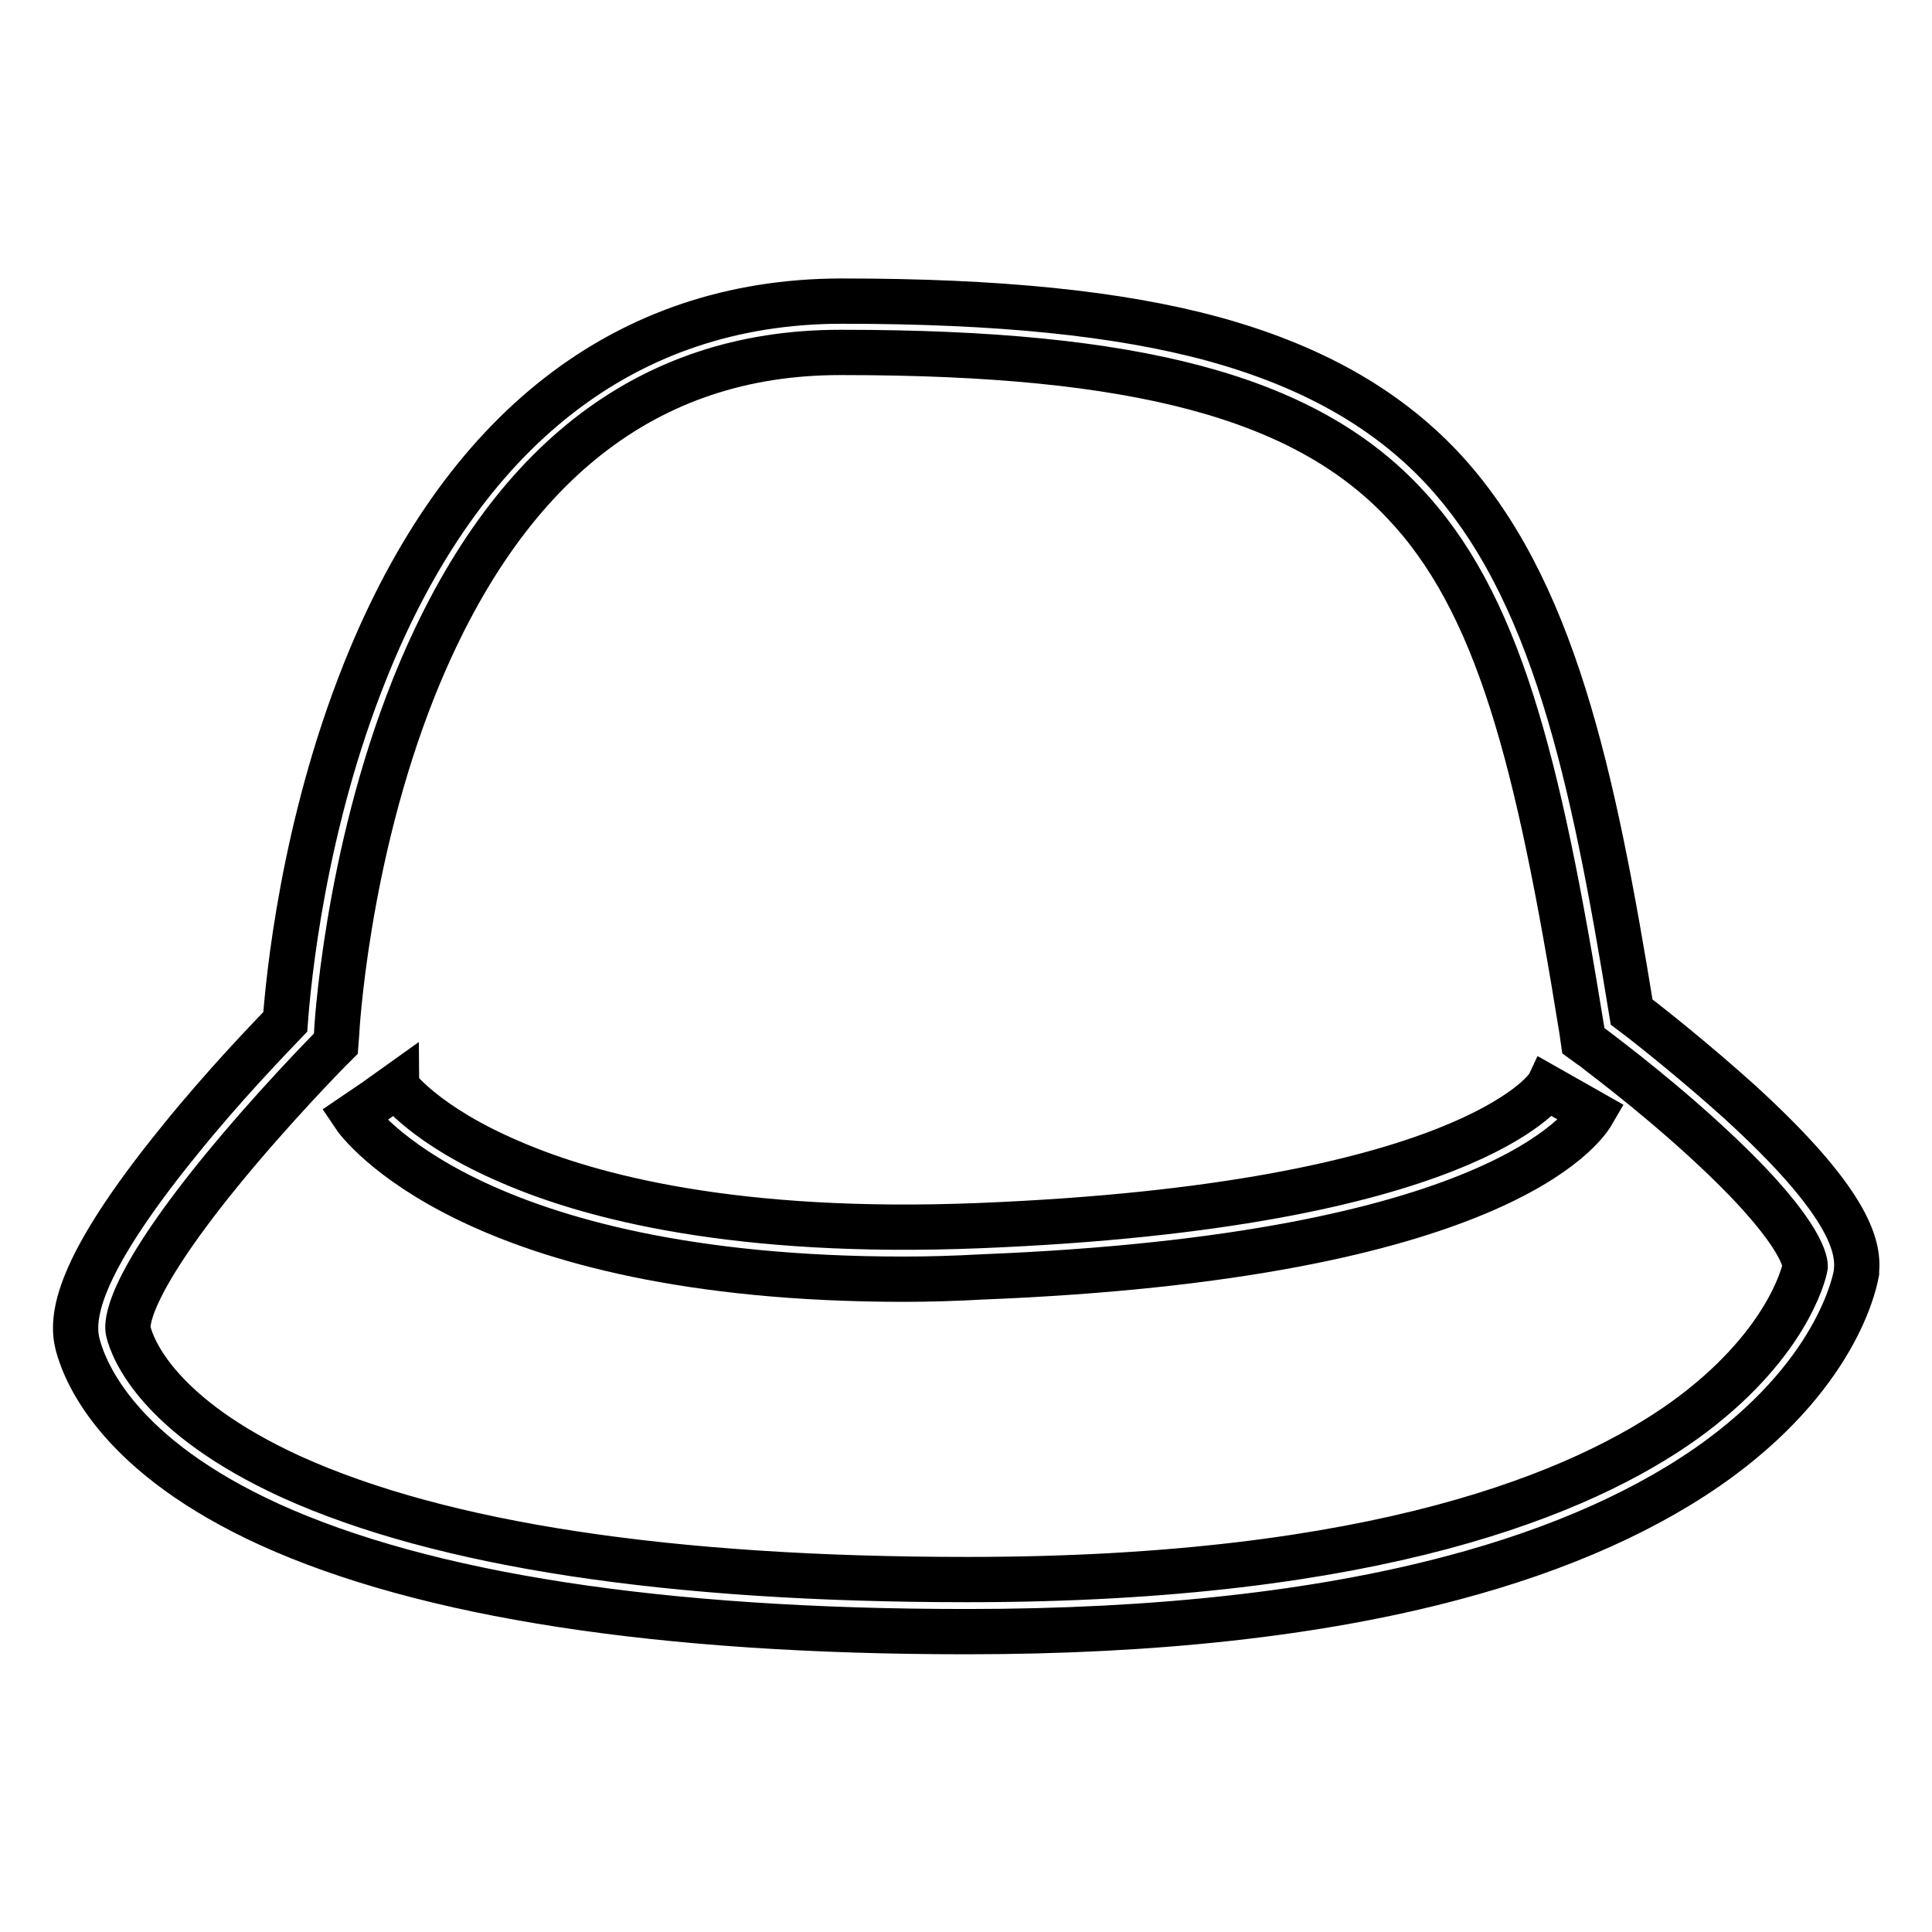
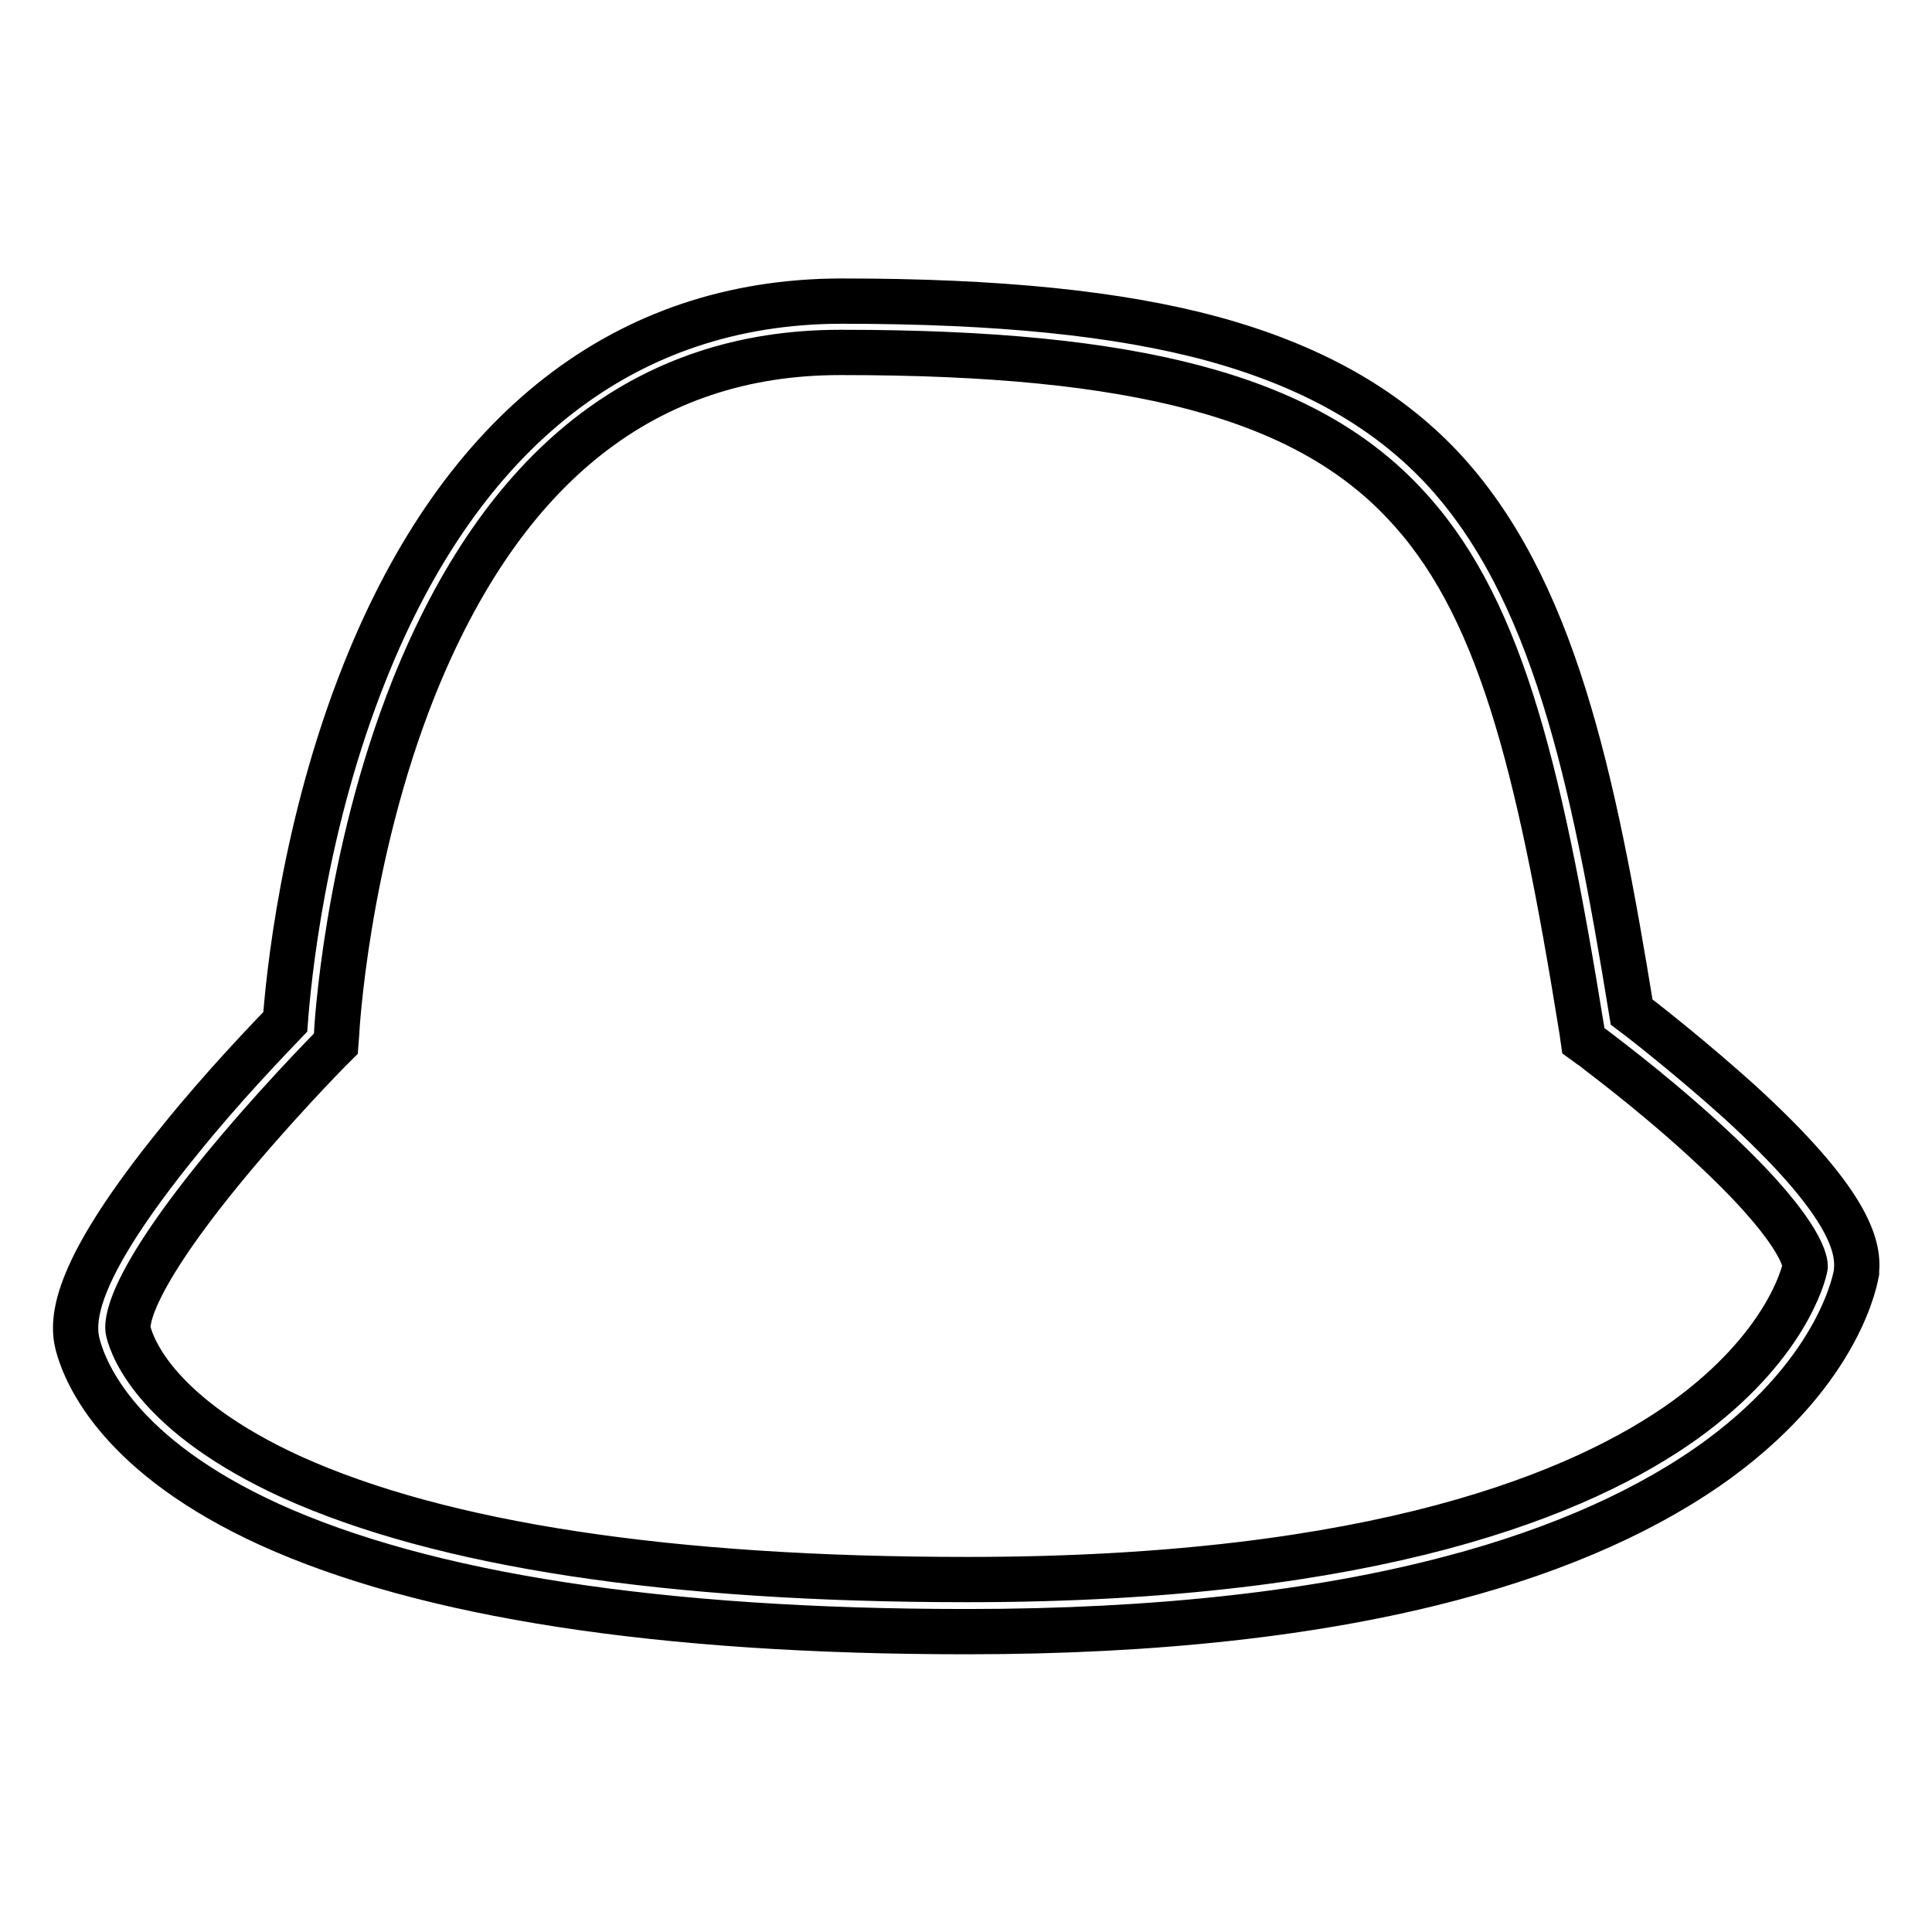
<svg xmlns="http://www.w3.org/2000/svg" version="1.1" x="0px" y="0px" viewBox="0 0 256 256" enable-background="new 0 0 256 256" xml:space="preserve">
  <g>
    <path stroke-width="6" fill-opacity="0" stroke="#000000" d="M128.2,216.2H128c-40.5,0-71.6-4.8-92.3-14.2c-19.7-9-24.3-19.7-25.4-23.8c-0.9-3.5-0.4-10,13.5-27.1 c5.8-7.2,11.8-13.4,14-15.7c0.4-5.4,2.3-25.8,10.6-46.5c12.8-32,34.5-48.9,62.9-49h0.4c20.5,0,36.5,1.6,49,5 c12.8,3.5,22.7,9,30.2,16.9c14.9,15.8,20.2,41,25.3,72.3c2.4,1.8,8.3,6.5,14.2,11.8c14.6,13.3,15.9,19.2,15.6,22.5l0,0.2 c-0.1,0.5-2,12.7-18.1,24.6c-9.1,6.7-21.1,12.1-35.5,15.9C174.7,213.8,153.1,216.2,128.2,216.2z M111.7,46.7h-0.4 c-25.7,0-44.7,15-56.5,44.5c-9,22.6-10.2,45.6-10.2,45.8l-0.1,1.3l-0.9,0.9c-0.1,0.1-7.5,7.6-14.5,16.2 c-12.6,15.5-12.3,20.2-12.1,21c0.6,2.5,4.1,11.3,21.6,19.3c19.9,9,50,13.6,89.5,13.6h0.2c54.1,0,81.5-11.5,94.9-21.1 c13.3-9.6,15.8-19.2,16-20.4c0-0.8-0.8-5.3-13.4-16.8c-7.3-6.7-14.8-12.2-14.9-12.3l-1.1-0.8l-0.2-1.4c-5.8-36-11.1-56.8-23.7-70 C172.7,52.6,150.6,46.7,111.7,46.7L111.7,46.7z" />
-     <path stroke-width="6" fill-opacity="0" stroke="#000000" d="M119.8,169.5c-57.3,0-72.3-20.8-72.9-21.7l2.8-1.9l2.8-2c0,0.1,3.9,5.3,15.2,10.1 c10.6,4.6,29.9,9.7,62.1,8.4c64.4-2.6,75.1-18.1,75.2-18.3l6,3.4c-1.1,1.9-12.8,19-80.9,21.7C126.5,169.4,123.1,169.5,119.8,169.5z " />
  </g>
</svg>